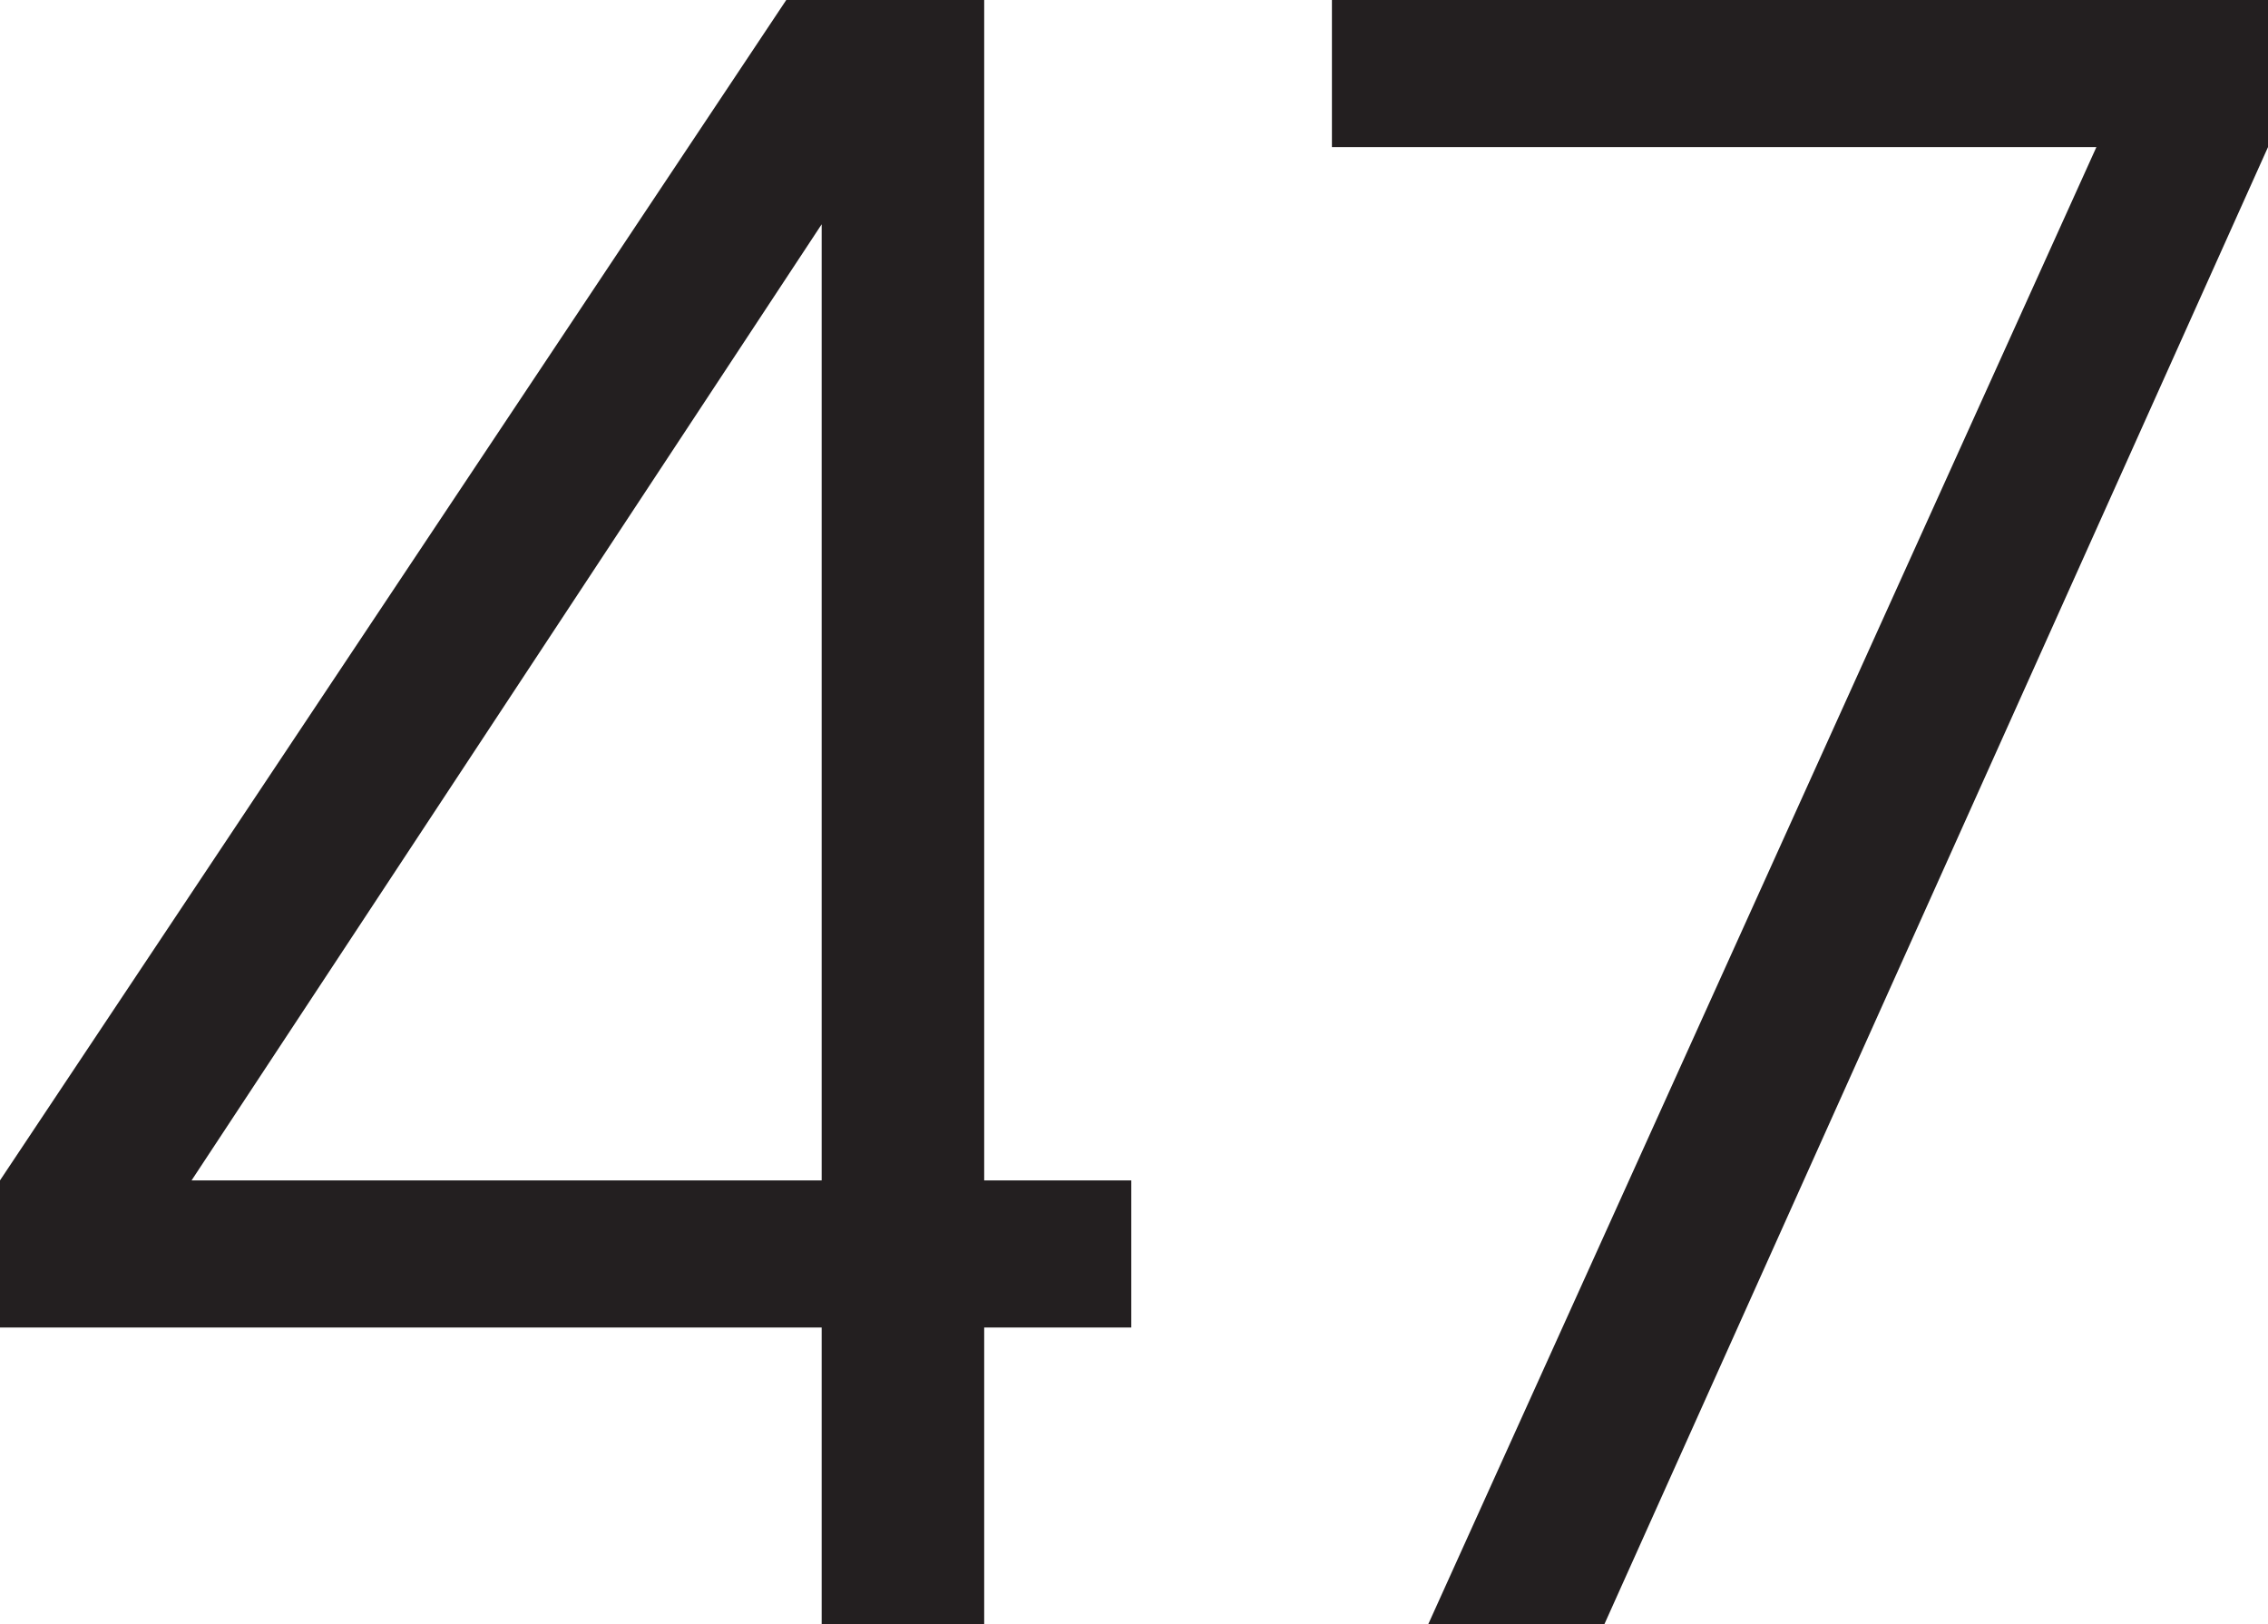
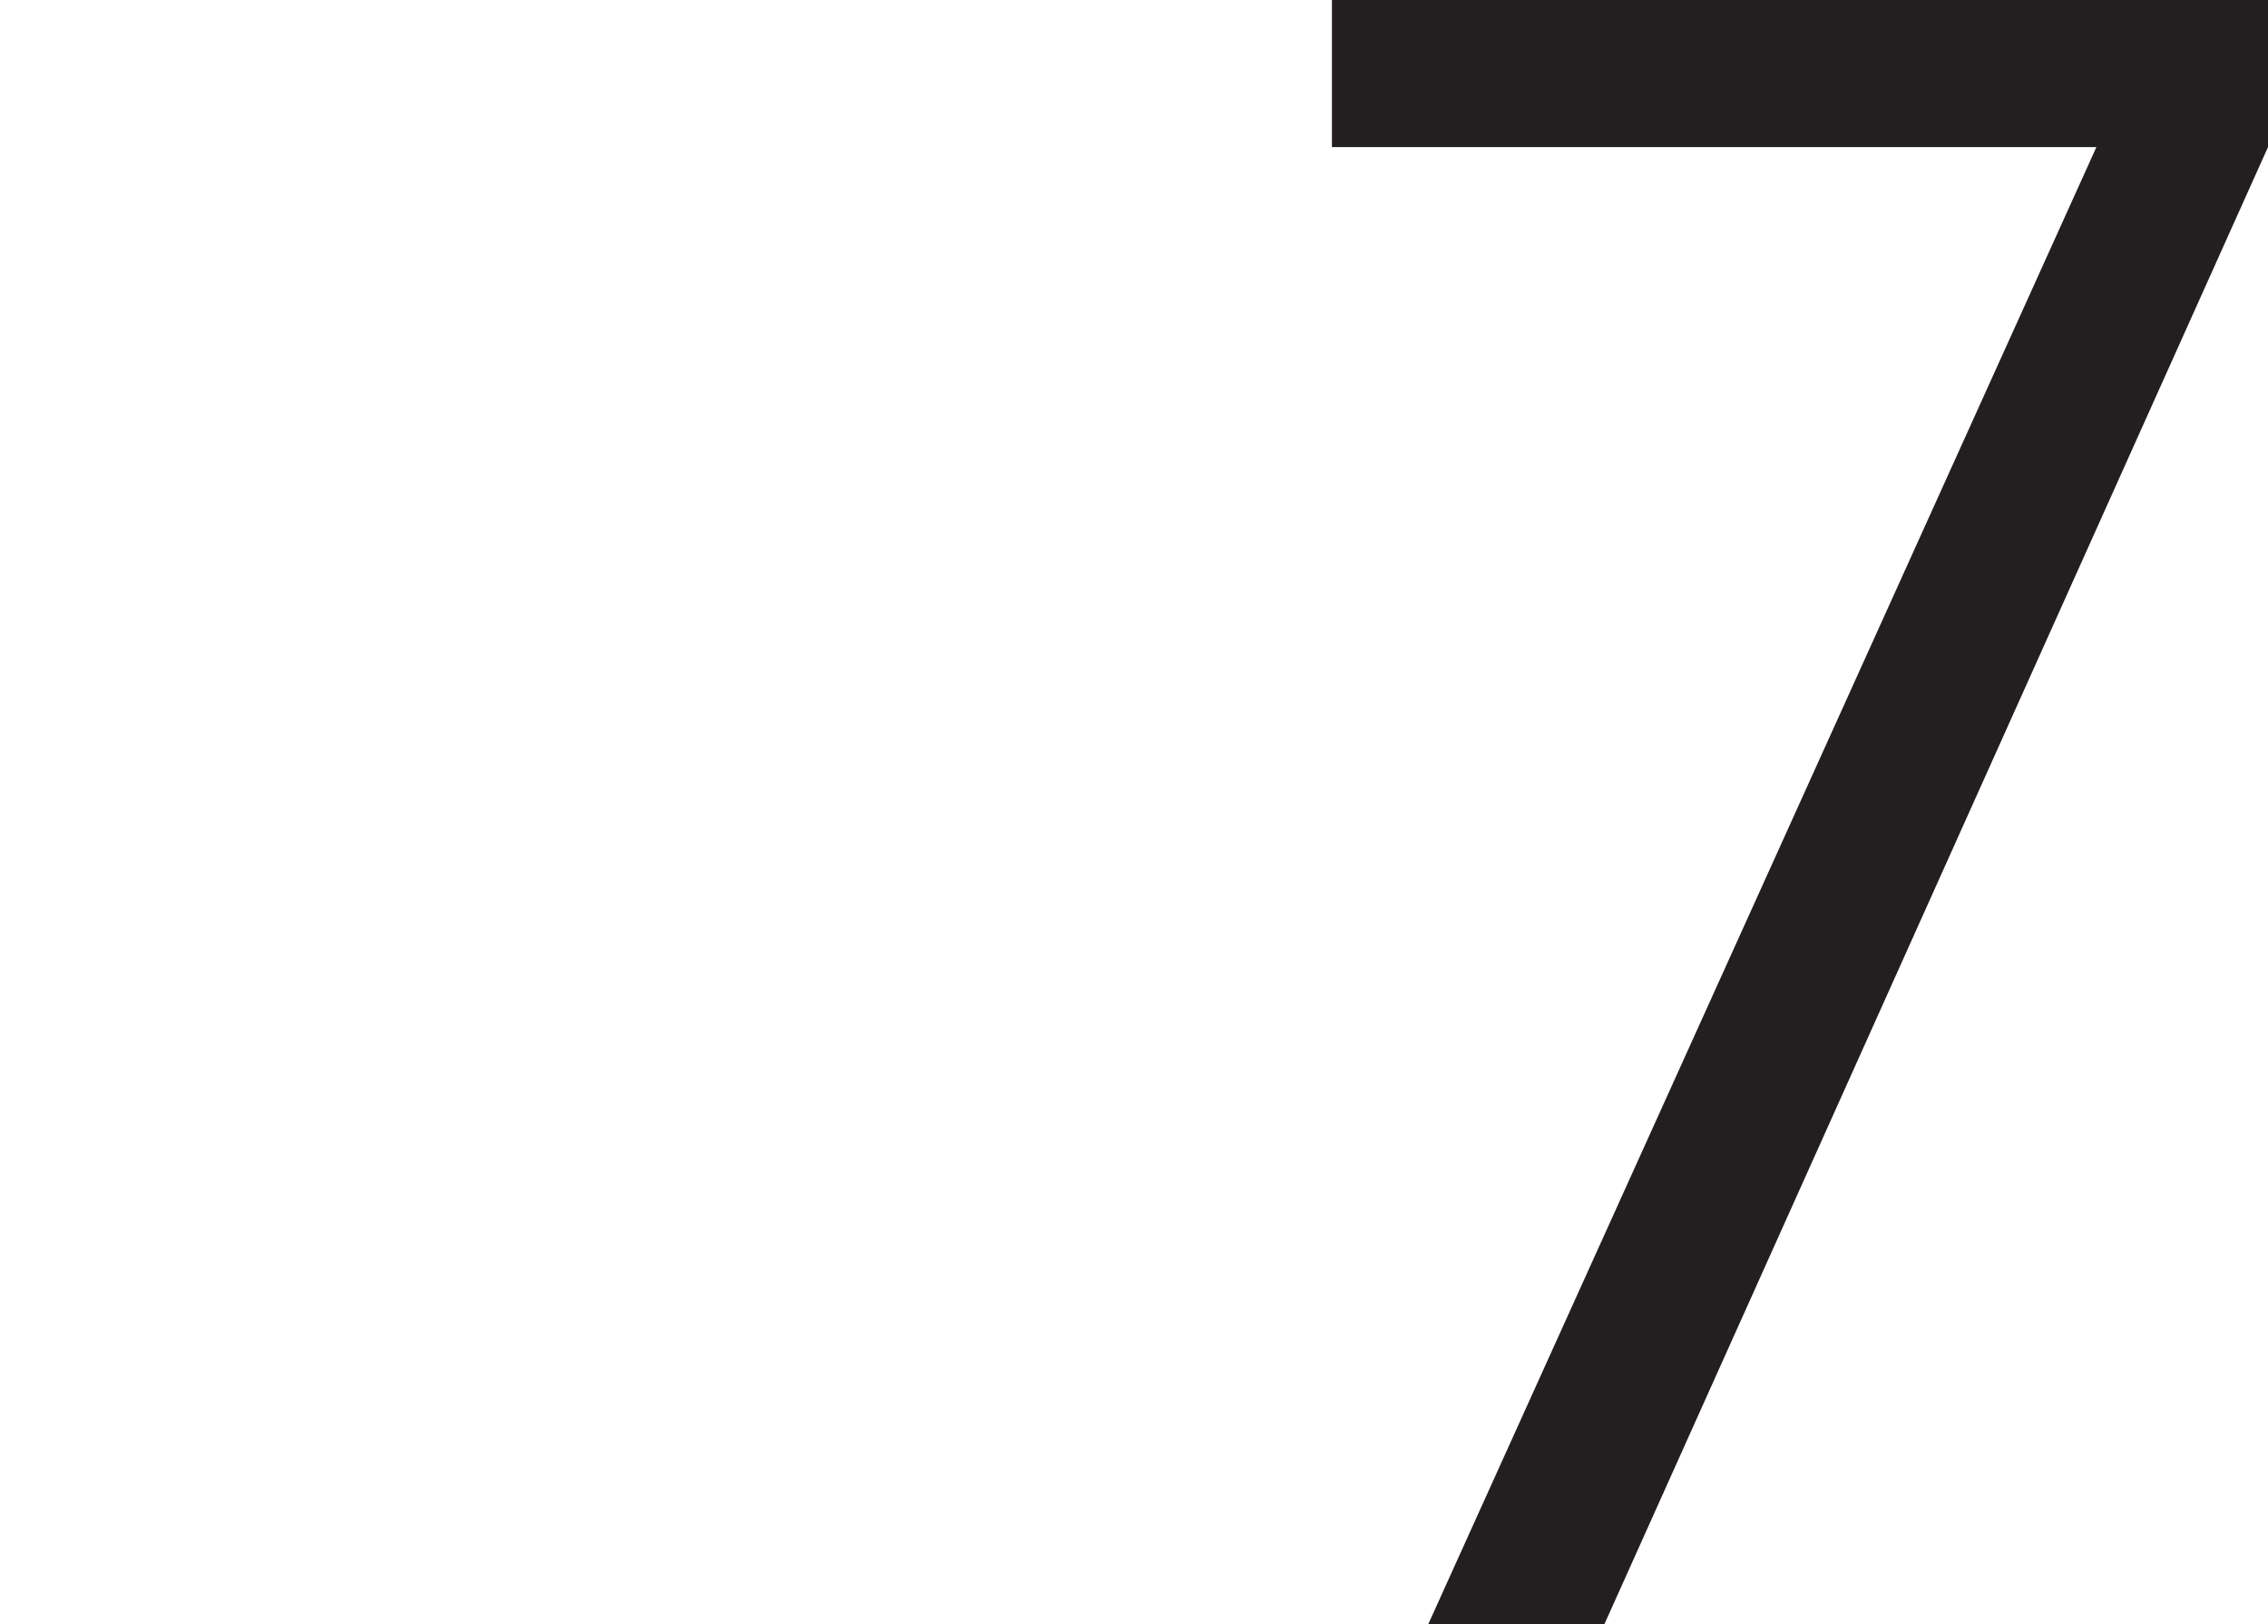
<svg xmlns="http://www.w3.org/2000/svg" id="Layer_2" data-name="Layer 2" viewBox="0 0 24.98 17.89">
  <defs>
    <style> .cls-1 { fill: #231f20; } </style>
  </defs>
  <g id="Layer_2-2" data-name="Layer 2">
    <g>
-       <path class="cls-1" d="M9.05,17.89v-3.27H0v-1.62L8.66,0h2.18v13h1.62v1.62h-1.62v3.27h-1.79ZM9.05,13V2.47L2.11,13h6.95Z" />
      <path class="cls-1" d="M15.73,17.89L23.09,1.62h-8.42V0h10.31v1.62l-7.31,16.27h-1.94Z" />
    </g>
  </g>
</svg>